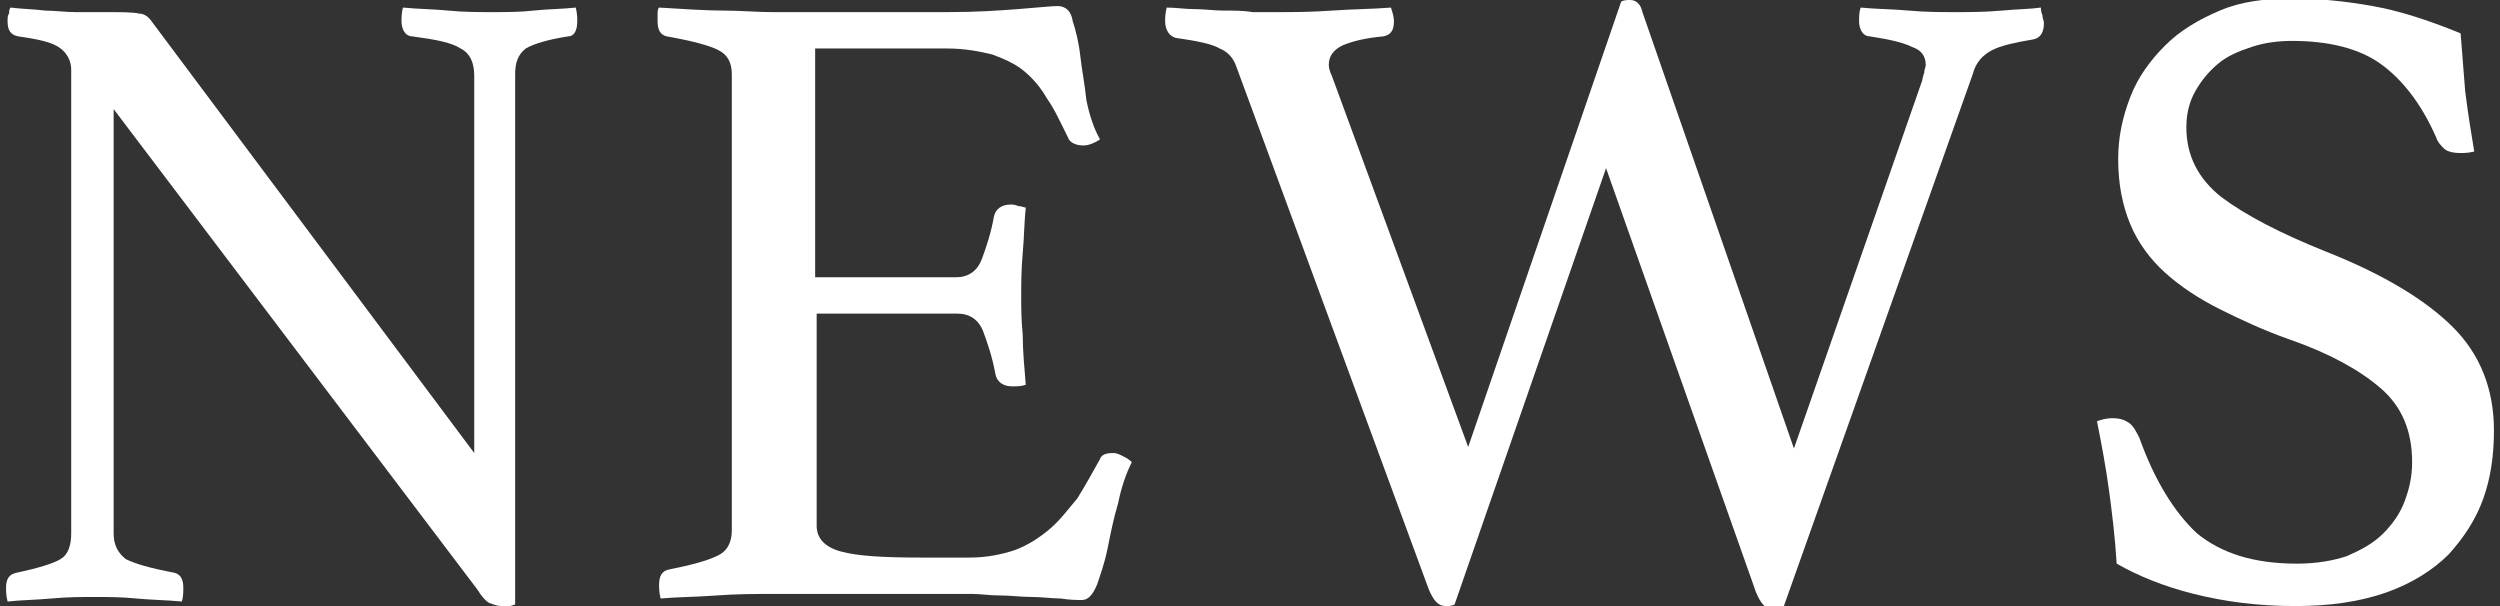
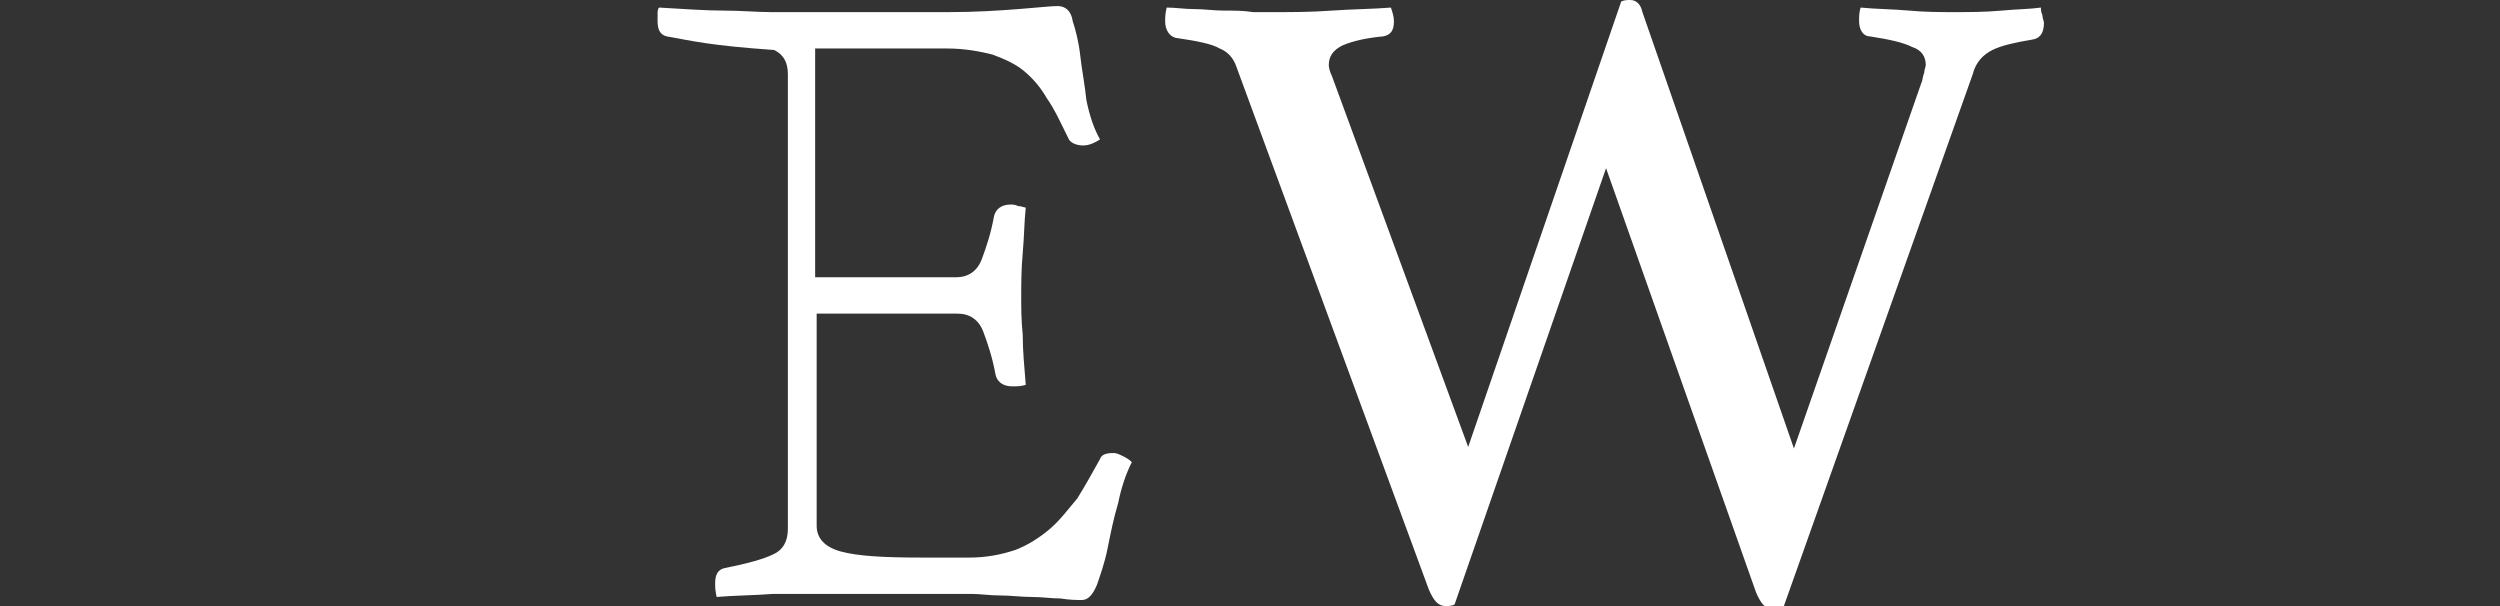
<svg xmlns="http://www.w3.org/2000/svg" version="1.1" id="レイヤー_1" x="0px" y="0px" viewBox="0 0 165 40" style="enable-background:new 0 0 165 40;" xml:space="preserve">
  <rect x="0" y="0" width="165" height="40" fill="#333333" stroke="none" />
  <style type="text/css">
	.st0{fill:#FFFFFF;}
</style>
  <g>
    <g>
-       <path class="st0" d="M31.3,29.9V5c0-0.9-0.3-1.5-0.9-1.8c-0.6-0.4-1.7-0.6-3.2-0.8c-0.4,0-0.7-0.4-0.7-1c0-0.2,0-0.6,0.1-0.9    c1,0.1,2,0.1,3,0.2c1,0.1,2,0.1,2.9,0.1c0.9,0,1.8,0,2.7-0.1c0.9-0.1,1.9-0.1,2.8-0.2c0.1,0.4,0.1,0.7,0.1,0.9c0,0.6-0.2,1-0.6,1    c-1.3,0.2-2.3,0.5-2.8,0.8c-0.5,0.4-0.7,0.9-0.7,1.7v35c-0.1,0-0.2,0.1-0.4,0.1c-0.2,0-0.4,0-0.5,0c-0.3,0-0.5-0.1-0.8-0.2    c-0.2-0.1-0.5-0.4-0.8-0.9L7.5,7.2v28c0,0.8,0.3,1.3,0.8,1.7c0.6,0.3,1.6,0.6,3.2,0.9c0.4,0.1,0.6,0.4,0.6,1c0,0.2,0,0.6-0.1,0.9    c-1-0.1-2-0.1-3-0.2c-1-0.1-1.9-0.1-2.8-0.1c-0.8,0-1.7,0-2.8,0.1c-1.1,0.1-2,0.1-2.9,0.2c-0.1-0.4-0.1-0.7-0.1-0.9    c0-0.6,0.2-0.9,0.7-1c1.4-0.3,2.4-0.6,2.9-0.9c0.5-0.3,0.7-0.9,0.7-1.7V4.6C4.7,4,4.4,3.5,4,3.2C3.5,2.8,2.6,2.6,1.2,2.4    C0.7,2.3,0.5,2,0.5,1.4c0-0.2,0-0.4,0.1-0.5c0-0.1,0-0.3,0.1-0.4c0.8,0.1,1.5,0.1,2.3,0.2c0.6,0,1.3,0.1,2,0.1c0.7,0,1.3,0,1.9,0    c1.1,0,1.9,0,2.3,0.1C9.5,0.9,9.8,1.1,10,1.4L31.3,29.9z" />
-       <path class="st0" d="M53.8,3.1v15.2h9.3c0.8,0,1.4-0.4,1.7-1.2c0.3-0.8,0.6-1.7,0.8-2.8c0.1-0.5,0.5-0.8,1.1-0.8    c0.1,0,0.3,0,0.5,0.1c0.2,0,0.4,0.1,0.5,0.1c-0.1,0.9-0.1,1.9-0.2,3c-0.1,1.1-0.1,2.1-0.1,2.9c0,0.7,0,1.5,0.1,2.5    c0,1,0.1,2.1,0.2,3.3c-0.3,0.1-0.6,0.1-0.9,0.1c-0.6,0-1-0.3-1.1-0.8c-0.2-1.1-0.5-2-0.8-2.8c-0.3-0.8-0.9-1.2-1.7-1.2h-9.3v14    c0,0.8,0.5,1.4,1.6,1.7c1.1,0.3,2.8,0.4,5.3,0.4H64c1.1,0,2.1-0.2,3-0.5c0.8-0.3,1.6-0.8,2.3-1.4c0.7-0.6,1.2-1.3,1.8-2    c0.5-0.8,1-1.7,1.5-2.6c0.1-0.3,0.4-0.4,0.9-0.4c0.2,0,0.4,0.1,0.6,0.2c0.2,0.1,0.4,0.2,0.6,0.4c-0.4,0.8-0.7,1.7-0.9,2.7    c-0.3,1-0.5,2-0.7,3c-0.2,1-0.5,1.8-0.7,2.4c-0.3,0.7-0.6,1-1,1c-0.3,0-0.8,0-1.4-0.1c-0.6,0-1.2-0.1-1.9-0.1    c-0.7,0-1.4-0.1-2.1-0.1c-0.7,0-1.3-0.1-1.8-0.1H51c-1.1,0-2.4,0-3.7,0.1c-1.3,0.1-2.6,0.1-3.7,0.2c-0.1-0.4-0.1-0.7-0.1-0.9    c0-0.6,0.2-0.9,0.6-1c1.5-0.3,2.6-0.6,3.2-0.9c0.7-0.3,1-0.9,1-1.7V4.9c0-0.8-0.3-1.3-0.9-1.6C46.8,3,45.7,2.7,44,2.4    c-0.4-0.1-0.6-0.4-0.6-1c0-0.2,0-0.4,0-0.5c0-0.1,0-0.3,0.1-0.4c1.7,0.1,3.1,0.2,4.3,0.2c1.1,0,2.2,0.1,3.1,0.1h11.7    c1.8,0,3.3-0.1,4.6-0.2c1.3-0.1,2.2-0.2,2.6-0.2c0.5,0,0.9,0.3,1,1C71,2,71.2,2.8,71.3,3.7c0.1,0.9,0.3,1.9,0.4,2.9    c0.2,1,0.5,1.9,0.9,2.6c-0.3,0.2-0.7,0.4-1.1,0.4c-0.5,0-0.9-0.2-1-0.5c-0.5-1-0.9-1.9-1.4-2.6c-0.4-0.7-0.9-1.3-1.5-1.8    c-0.6-0.5-1.3-0.8-2.1-1.1c-0.8-0.2-1.8-0.4-3-0.4H53.8z" />
+       <path class="st0" d="M53.8,3.1v15.2h9.3c0.8,0,1.4-0.4,1.7-1.2c0.3-0.8,0.6-1.7,0.8-2.8c0.1-0.5,0.5-0.8,1.1-0.8    c0.1,0,0.3,0,0.5,0.1c0.2,0,0.4,0.1,0.5,0.1c-0.1,0.9-0.1,1.9-0.2,3c-0.1,1.1-0.1,2.1-0.1,2.9c0,0.7,0,1.5,0.1,2.5    c0,1,0.1,2.1,0.2,3.3c-0.3,0.1-0.6,0.1-0.9,0.1c-0.6,0-1-0.3-1.1-0.8c-0.2-1.1-0.5-2-0.8-2.8c-0.3-0.8-0.9-1.2-1.7-1.2h-9.3v14    c0,0.8,0.5,1.4,1.6,1.7c1.1,0.3,2.8,0.4,5.3,0.4H64c1.1,0,2.1-0.2,3-0.5c0.8-0.3,1.6-0.8,2.3-1.4c0.7-0.6,1.2-1.3,1.8-2    c0.5-0.8,1-1.7,1.5-2.6c0.1-0.3,0.4-0.4,0.9-0.4c0.2,0,0.4,0.1,0.6,0.2c0.2,0.1,0.4,0.2,0.6,0.4c-0.4,0.8-0.7,1.7-0.9,2.7    c-0.3,1-0.5,2-0.7,3c-0.2,1-0.5,1.8-0.7,2.4c-0.3,0.7-0.6,1-1,1c-0.3,0-0.8,0-1.4-0.1c-0.6,0-1.2-0.1-1.9-0.1    c-0.7,0-1.4-0.1-2.1-0.1c-0.7,0-1.3-0.1-1.8-0.1H51c-1.3,0.1-2.6,0.1-3.7,0.2c-0.1-0.4-0.1-0.7-0.1-0.9    c0-0.6,0.2-0.9,0.6-1c1.5-0.3,2.6-0.6,3.2-0.9c0.7-0.3,1-0.9,1-1.7V4.9c0-0.8-0.3-1.3-0.9-1.6C46.8,3,45.7,2.7,44,2.4    c-0.4-0.1-0.6-0.4-0.6-1c0-0.2,0-0.4,0-0.5c0-0.1,0-0.3,0.1-0.4c1.7,0.1,3.1,0.2,4.3,0.2c1.1,0,2.2,0.1,3.1,0.1h11.7    c1.8,0,3.3-0.1,4.6-0.2c1.3-0.1,2.2-0.2,2.6-0.2c0.5,0,0.9,0.3,1,1C71,2,71.2,2.8,71.3,3.7c0.1,0.9,0.3,1.9,0.4,2.9    c0.2,1,0.5,1.9,0.9,2.6c-0.3,0.2-0.7,0.4-1.1,0.4c-0.5,0-0.9-0.2-1-0.5c-0.5-1-0.9-1.9-1.4-2.6c-0.4-0.7-0.9-1.3-1.5-1.8    c-0.6-0.5-1.3-0.8-2.1-1.1c-0.8-0.2-1.8-0.4-3-0.4H53.8z" />
      <path class="st0" d="M107,0.1c0.2-0.1,0.4-0.1,0.6-0.1c0.4,0,0.7,0.3,0.8,0.8l10,28.8l8.4-24.1c0.1-0.2,0.1-0.5,0.2-0.7    c0-0.2,0.1-0.4,0.1-0.5c0-0.6-0.3-1-0.9-1.2c-0.6-0.3-1.5-0.5-2.8-0.7c-0.4,0-0.7-0.4-0.7-1c0-0.3,0-0.6,0.1-0.9    c1,0.1,2.1,0.1,3.2,0.2c1.1,0.1,2.1,0.1,3,0.1c0.9,0,2,0,3.1-0.1c1.1-0.1,1.9-0.1,2.6-0.2c0,0.1,0,0.3,0.1,0.5    c0,0.2,0.1,0.4,0.1,0.5c0,0.6-0.2,1-0.7,1.1c-1.2,0.2-2.1,0.4-2.7,0.7c-0.6,0.3-1.1,0.8-1.3,1.6l-12.5,35.2    c-0.2,0.1-0.5,0.1-0.7,0.1c-0.5,0-0.8-0.4-1.1-1.1l-9.9-28L96,39.9C95.8,40,95.6,40,95.4,40c-0.5,0-0.8-0.4-1.1-1.1L81.6,4.4    c-0.2-0.6-0.6-1-1.1-1.2c-0.5-0.3-1.5-0.5-2.9-0.7c-0.4-0.1-0.7-0.5-0.7-1.1c0-0.2,0-0.5,0.1-0.9c0.6,0,1.2,0.1,1.8,0.1    c0.7,0,1.3,0.1,2,0.1c0.7,0,1.3,0,1.9,0.1c0.6,0,1.2,0,1.6,0c1,0,2.2,0,3.6-0.1c1.4-0.1,2.7-0.1,3.9-0.2C91.9,0.8,92,1.1,92,1.4    c0,0.6-0.2,0.9-0.7,1c-1.1,0.1-2,0.3-2.7,0.6c-0.6,0.3-0.9,0.7-0.9,1.3c0,0.2,0.1,0.5,0.2,0.7l9,24.5L107,0.1z" />
-       <path class="st0" d="M163.3,10c-0.4,0.1-0.7,0.1-0.9,0.1c-0.5,0-0.9-0.1-1.1-0.3c-0.2-0.2-0.4-0.4-0.5-0.7c-1-2.3-2.3-3.9-3.7-4.9    c-1.4-1-3.4-1.5-5.8-1.5c-0.9,0-1.8,0.1-2.7,0.4c-0.9,0.3-1.6,0.6-2.2,1.1c-0.6,0.5-1.1,1.1-1.5,1.8c-0.4,0.7-0.6,1.5-0.6,2.4    c0,1.9,0.8,3.4,2.3,4.6c1.6,1.2,3.9,2.4,6.9,3.6c3.8,1.5,6.6,3.2,8.4,5c1.8,1.8,2.7,4.1,2.7,6.8c0,1.6-0.2,3.1-0.7,4.5    c-0.5,1.4-1.3,2.6-2.3,3.7c-1,1-2.4,1.9-4.1,2.5c-1.7,0.6-3.7,0.9-6,0.9c-2.5,0-4.7-0.3-6.7-0.8c-2-0.5-3.7-1.2-5.1-2    c-0.1-1.7-0.3-3.3-0.5-4.8c-0.2-1.5-0.5-3.1-0.8-4.6c0.3-0.1,0.6-0.2,1-0.2c0.5,0,0.8,0.1,1.1,0.3c0.3,0.2,0.5,0.6,0.7,1    c1,2.8,2.3,4.9,3.8,6.3c1.6,1.3,3.7,2,6.6,2c1.3,0,2.4-0.2,3.3-0.5c0.9-0.4,1.7-0.8,2.4-1.5c0.6-0.6,1.1-1.3,1.4-2.1    c0.3-0.8,0.5-1.6,0.5-2.6c0-2.1-0.7-3.7-2.1-4.9c-1.4-1.2-3.4-2.3-6-3.2c-1.7-0.6-3.2-1.3-4.6-2c-1.4-0.7-2.6-1.5-3.6-2.4    c-1-0.9-1.8-2-2.3-3.2c-0.5-1.2-0.8-2.6-0.8-4.3c0-1.5,0.3-2.8,0.8-4.1c0.5-1.3,1.3-2.4,2.3-3.4c1-1,2.2-1.7,3.6-2.3    c1.4-0.6,3-0.8,4.8-0.8c1.9,0,3.6,0.2,5.3,0.5s3.6,0.9,5.8,1.8c0.1,1.2,0.2,2.5,0.3,3.8C162.9,7.6,163.1,8.8,163.3,10z" />
    </g>
  </g>
</svg>